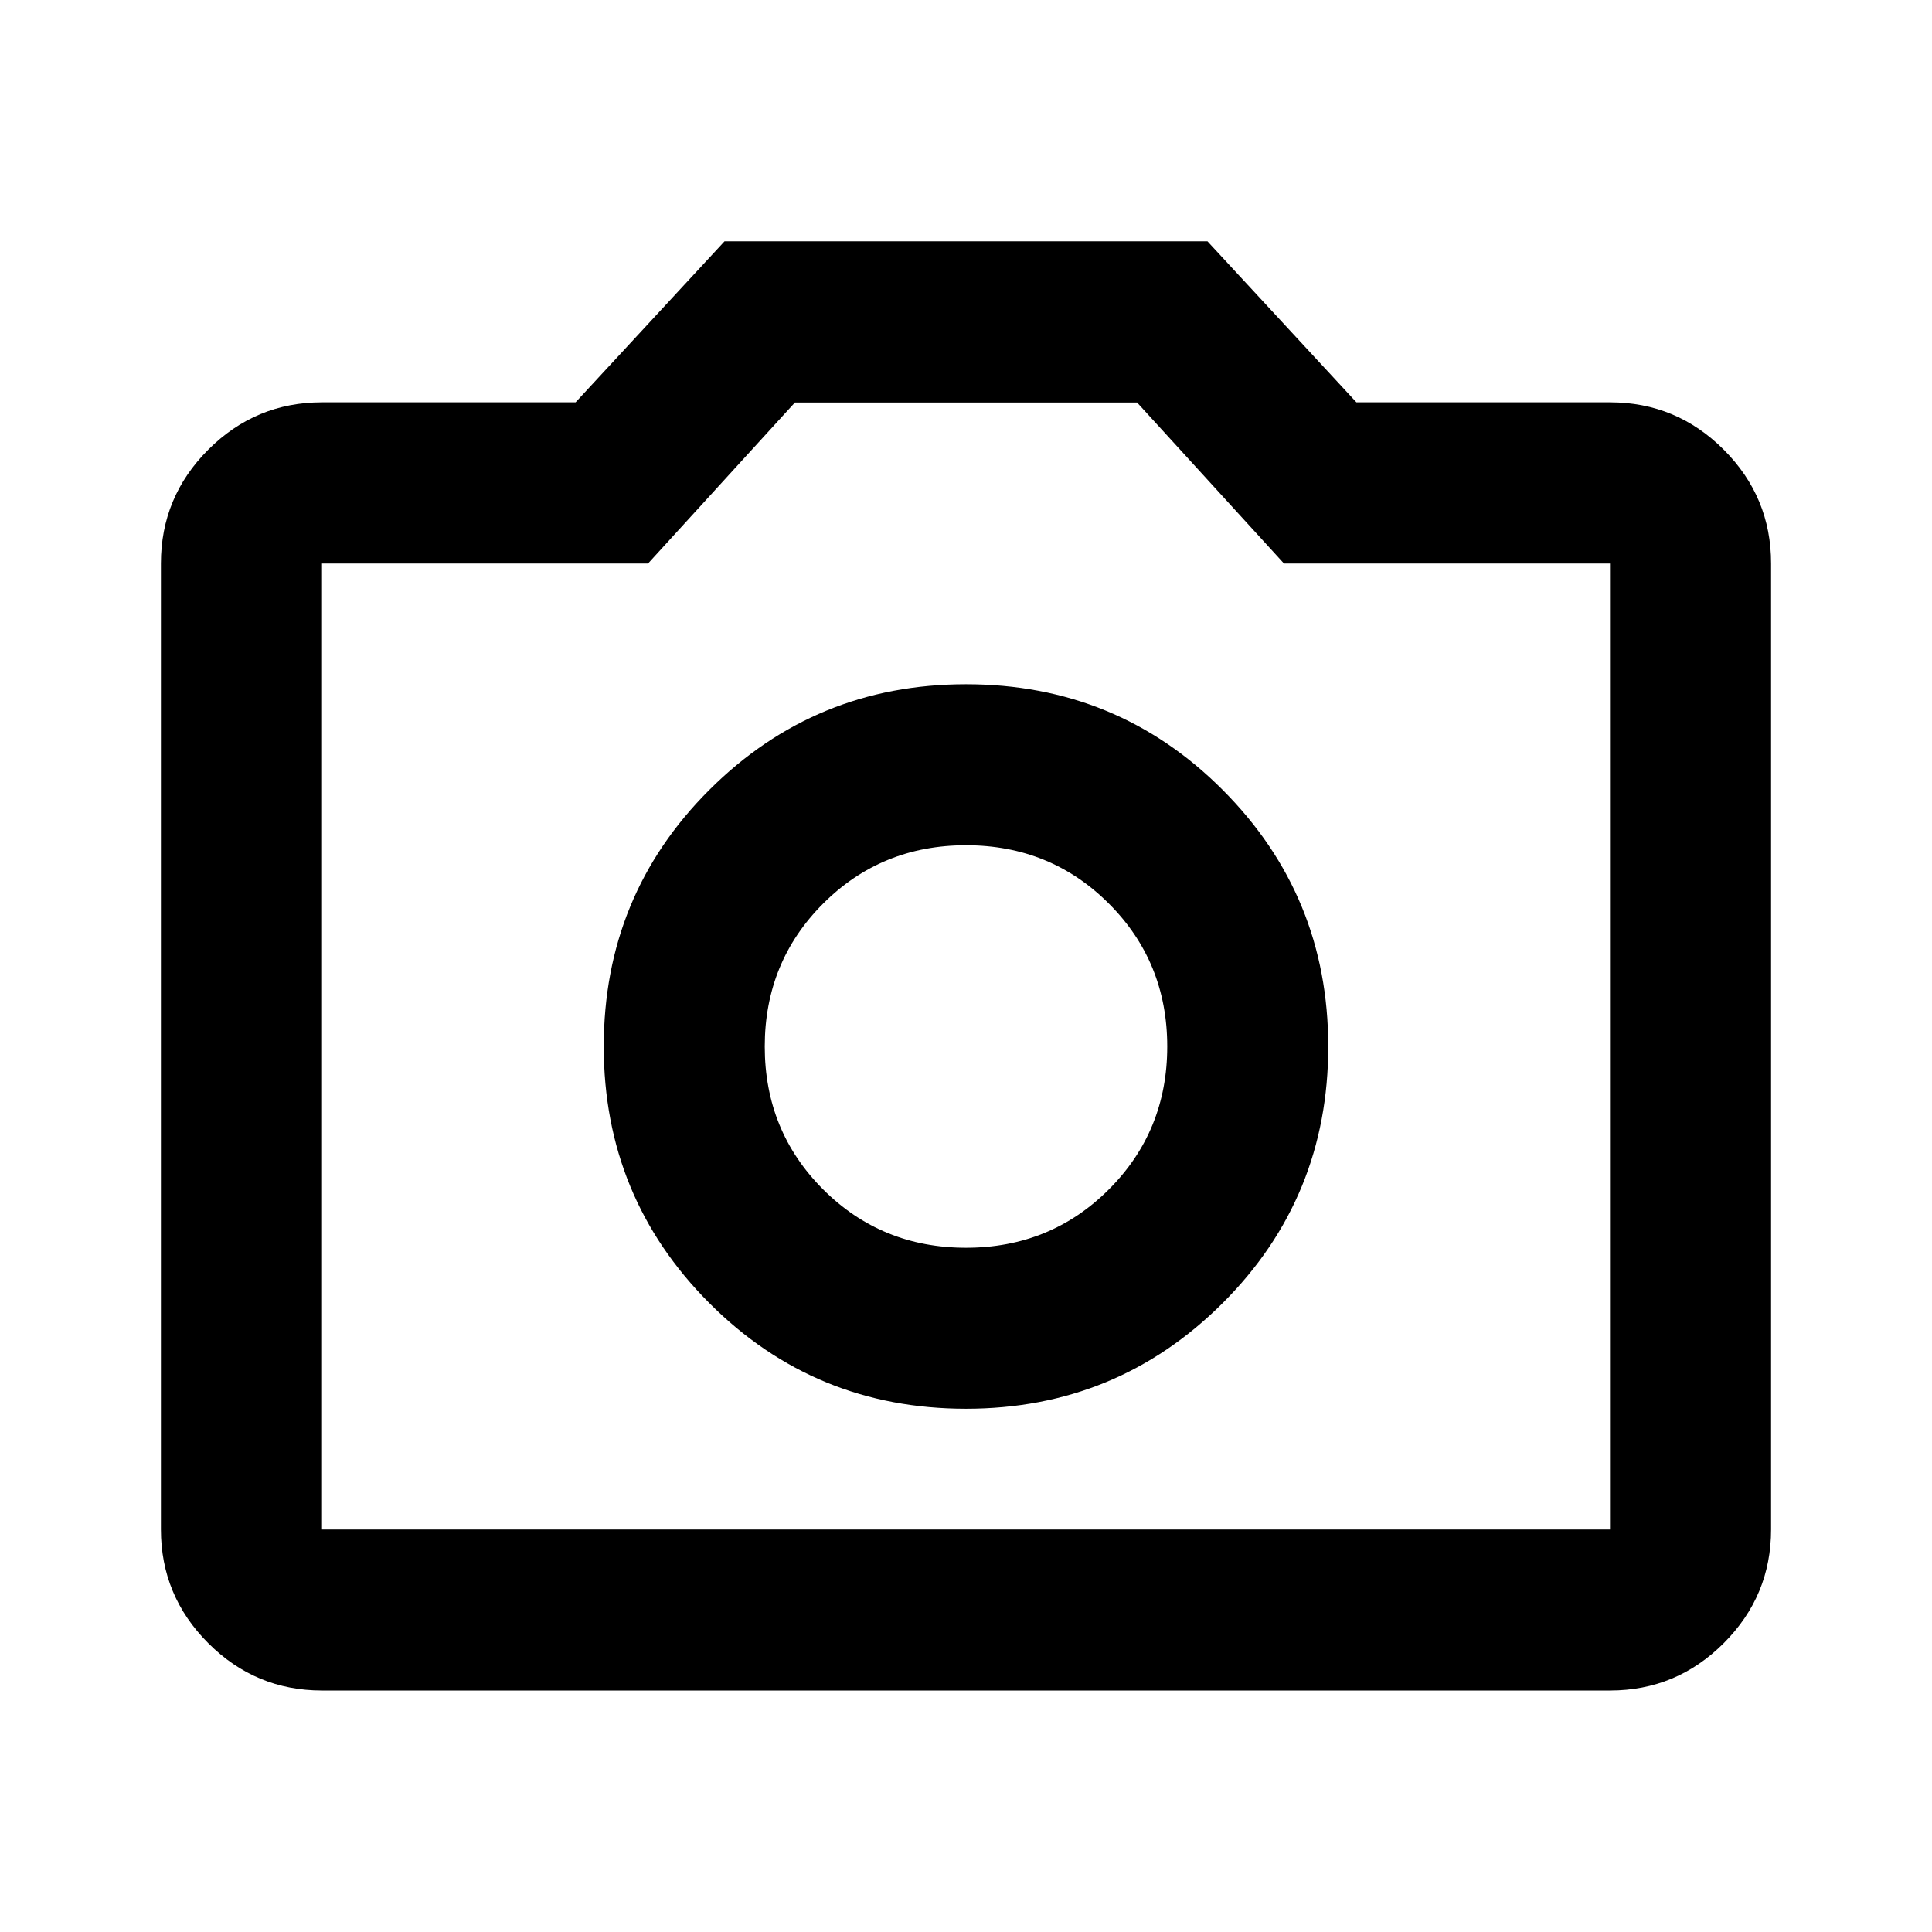
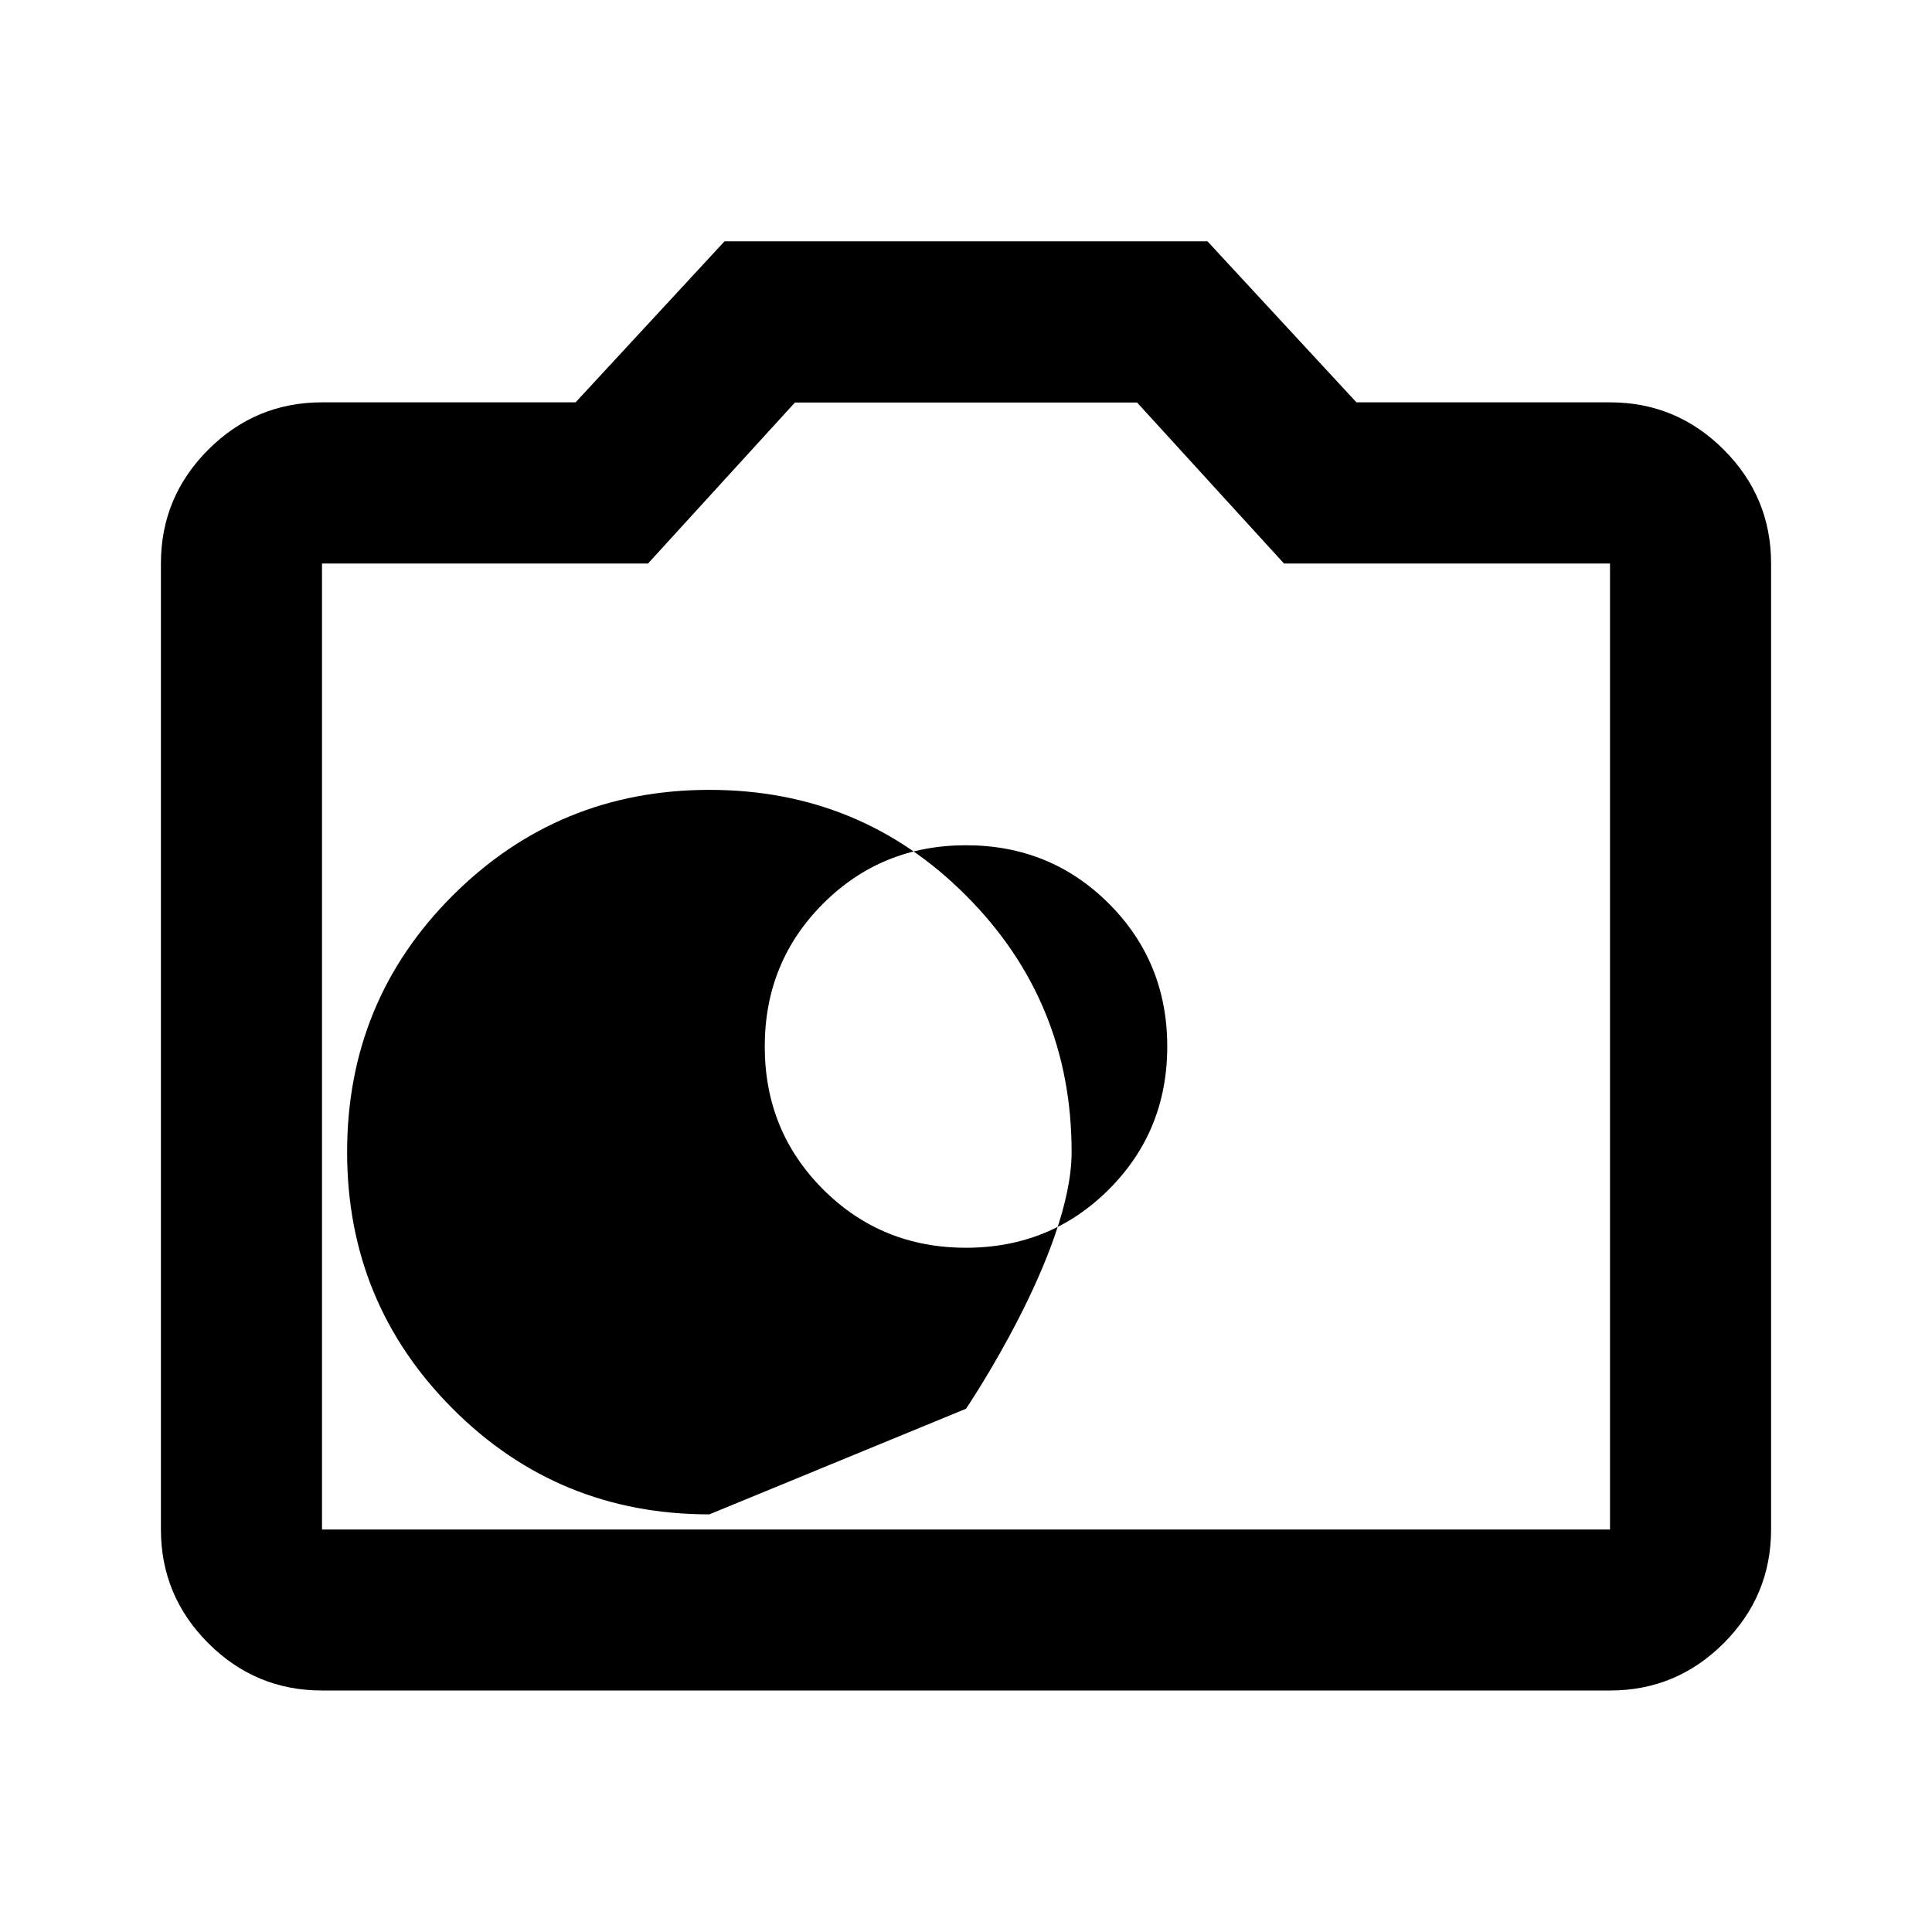
<svg xmlns="http://www.w3.org/2000/svg" viewBox="0 0 24 24">
-   <path d="m12 17.5c1.25 0 2.312-.438 3.188-1.312s1.312-1.938 1.312-3.188-.438-2.312-1.312-3.188-1.938-1.312-3.188-1.312-2.312.438-3.188 1.312-1.312 1.938-1.312 3.188.438 2.312 1.312 3.188 1.938 1.312 3.188 1.312zm0-2c-.7 0-1.292-.242-1.775-.725-.483-.483-.725-1.075-.725-1.775s.242-1.292.725-1.775c.483-.483 1.075-.725 1.775-.725s1.292.242 1.775.725.725 1.075.725 1.775-.242 1.292-.725 1.775-1.075.725-1.775.725zm-8 5.5c-.55 0-1.021-.196-1.413-.588s-.588-.863-.588-1.413v-12c0-.55.196-1.021.588-1.413s.863-.588 1.413-.588h3.15l1.85-2h6l1.85 2h3.15c.55 0 1.021.196 1.413.588s.588.863.588 1.413v12c0 .55-.196 1.021-.588 1.413s-.863.588-1.413.588zm0-2h16v-12h-4.05l-1.825-2h-4.25l-1.825 2h-4.05z" />
+   <path d="m12 17.5s1.312-1.938 1.312-3.188-.438-2.312-1.312-3.188-1.938-1.312-3.188-1.312-2.312.438-3.188 1.312-1.312 1.938-1.312 3.188.438 2.312 1.312 3.188 1.938 1.312 3.188 1.312zm0-2c-.7 0-1.292-.242-1.775-.725-.483-.483-.725-1.075-.725-1.775s.242-1.292.725-1.775c.483-.483 1.075-.725 1.775-.725s1.292.242 1.775.725.725 1.075.725 1.775-.242 1.292-.725 1.775-1.075.725-1.775.725zm-8 5.5c-.55 0-1.021-.196-1.413-.588s-.588-.863-.588-1.413v-12c0-.55.196-1.021.588-1.413s.863-.588 1.413-.588h3.15l1.85-2h6l1.85 2h3.15c.55 0 1.021.196 1.413.588s.588.863.588 1.413v12c0 .55-.196 1.021-.588 1.413s-.863.588-1.413.588zm0-2h16v-12h-4.05l-1.825-2h-4.25l-1.825 2h-4.05z" />
</svg>